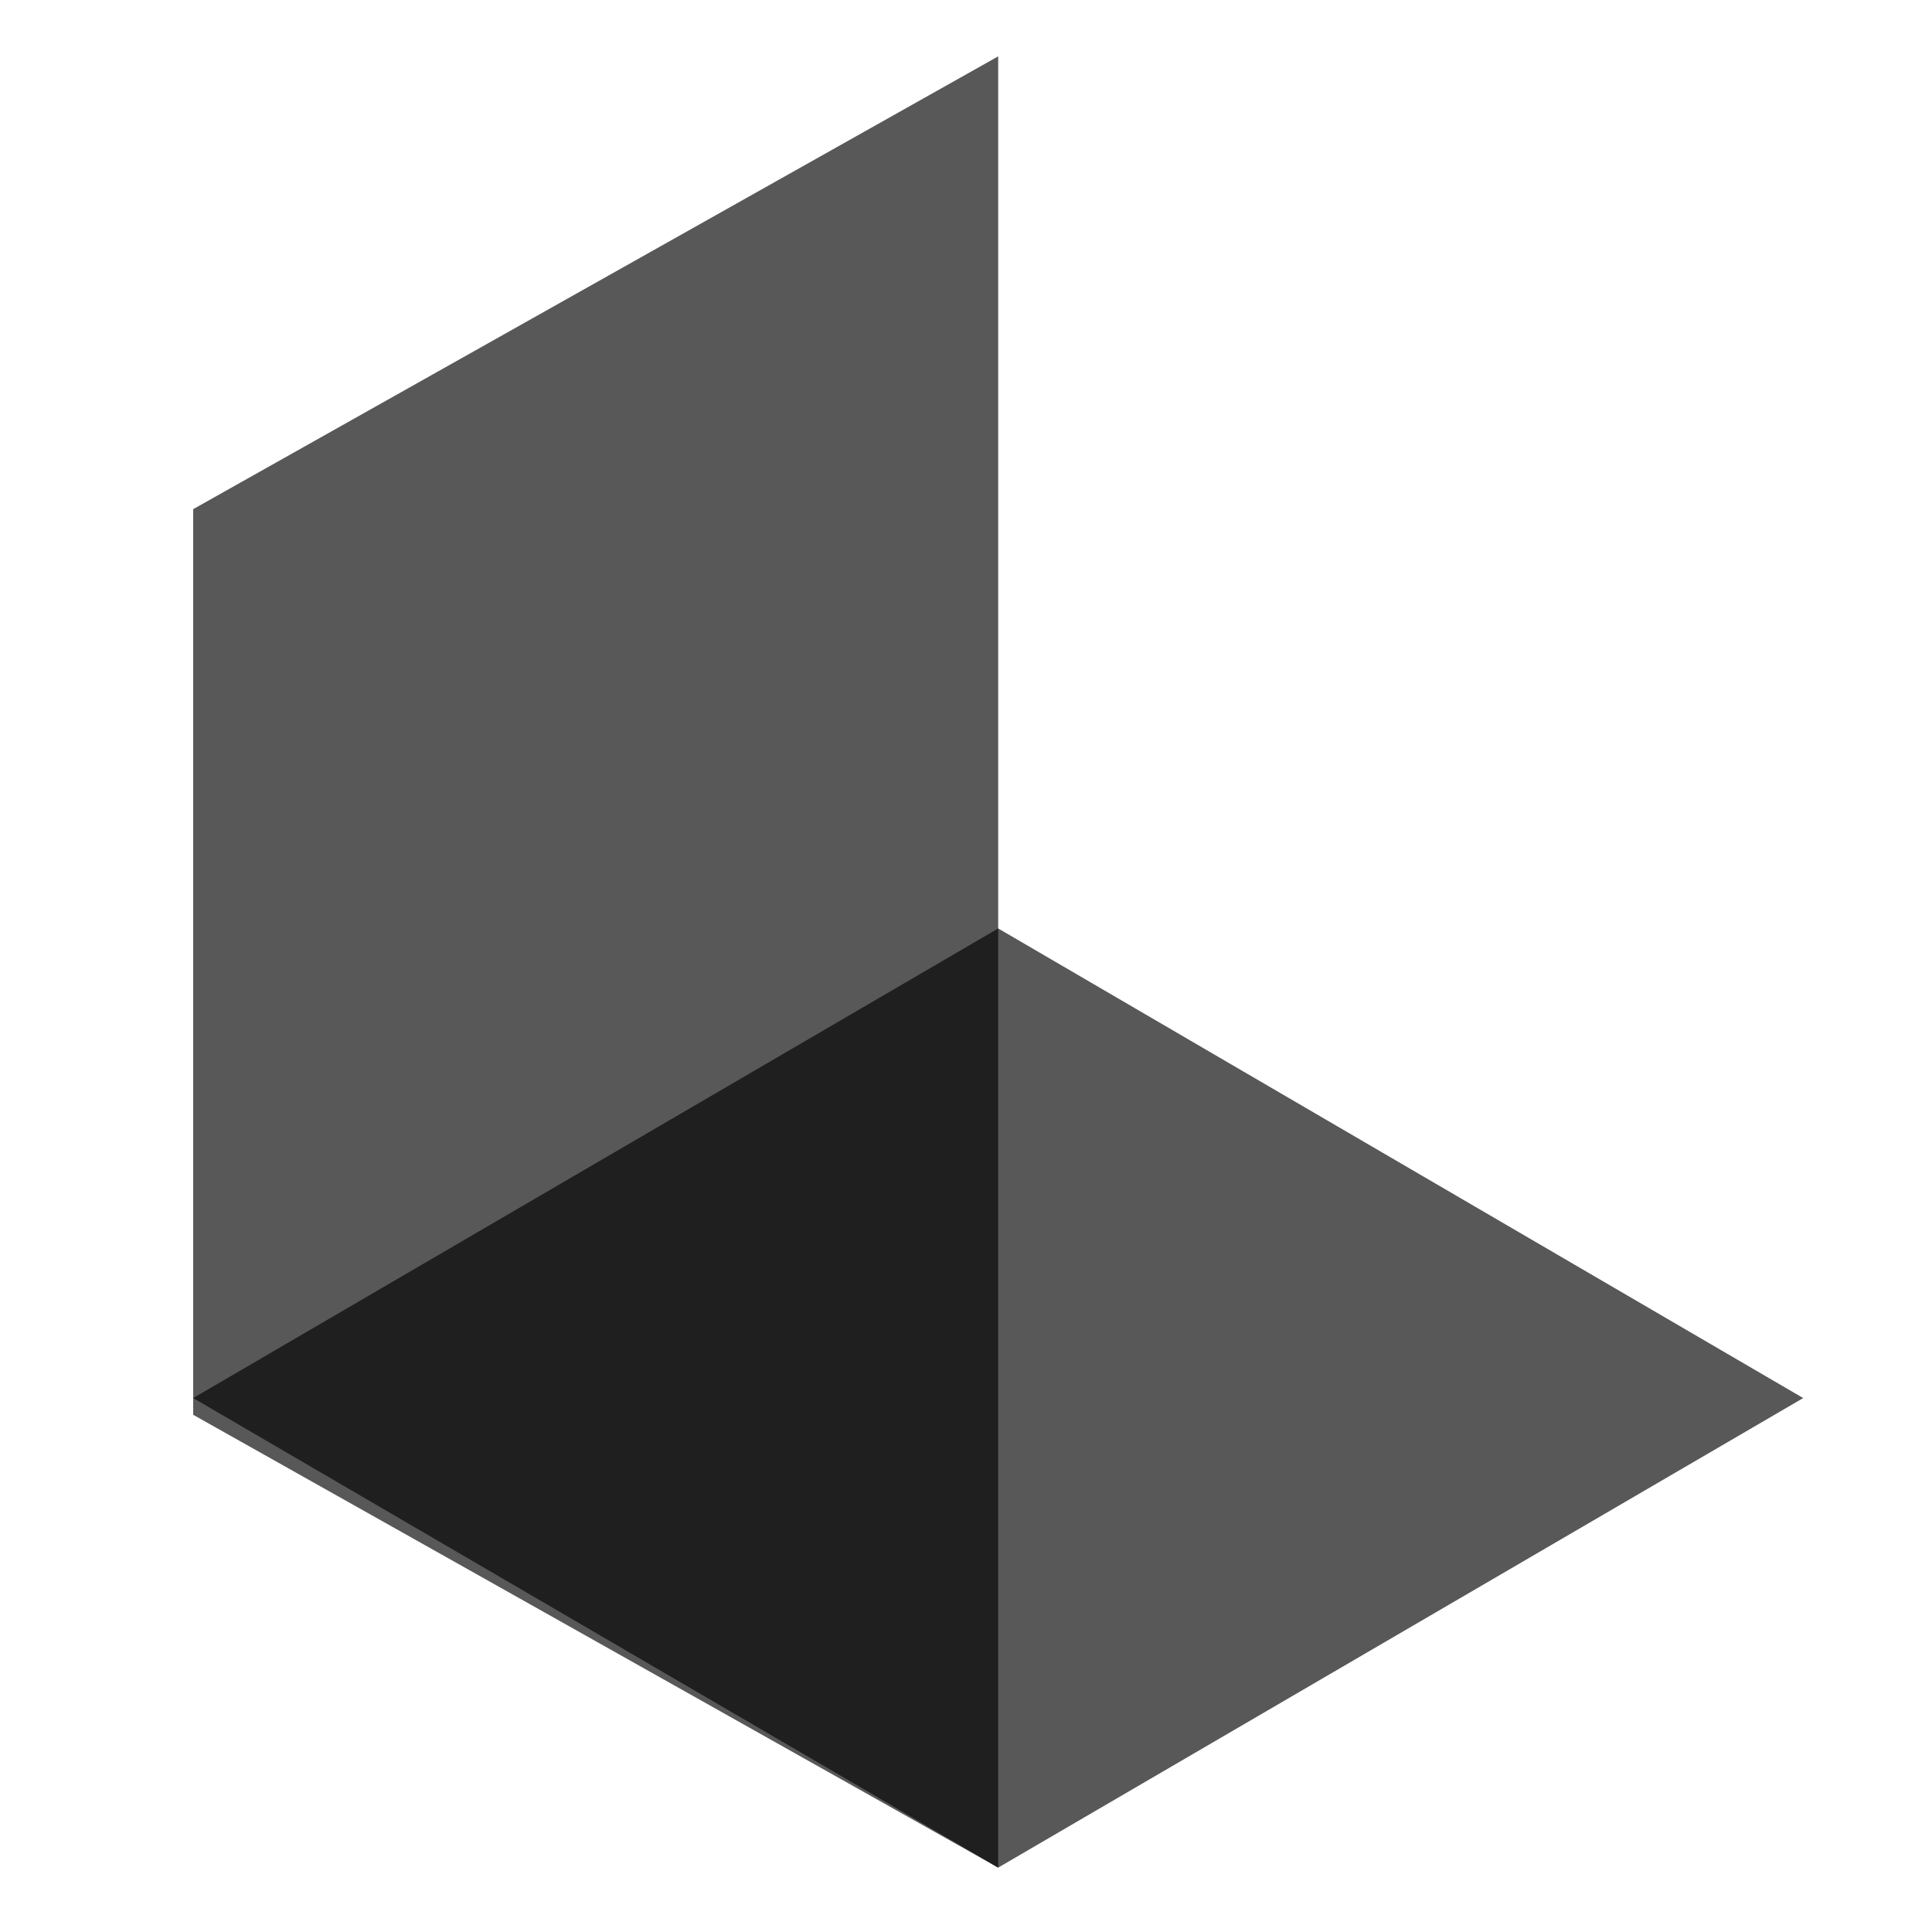
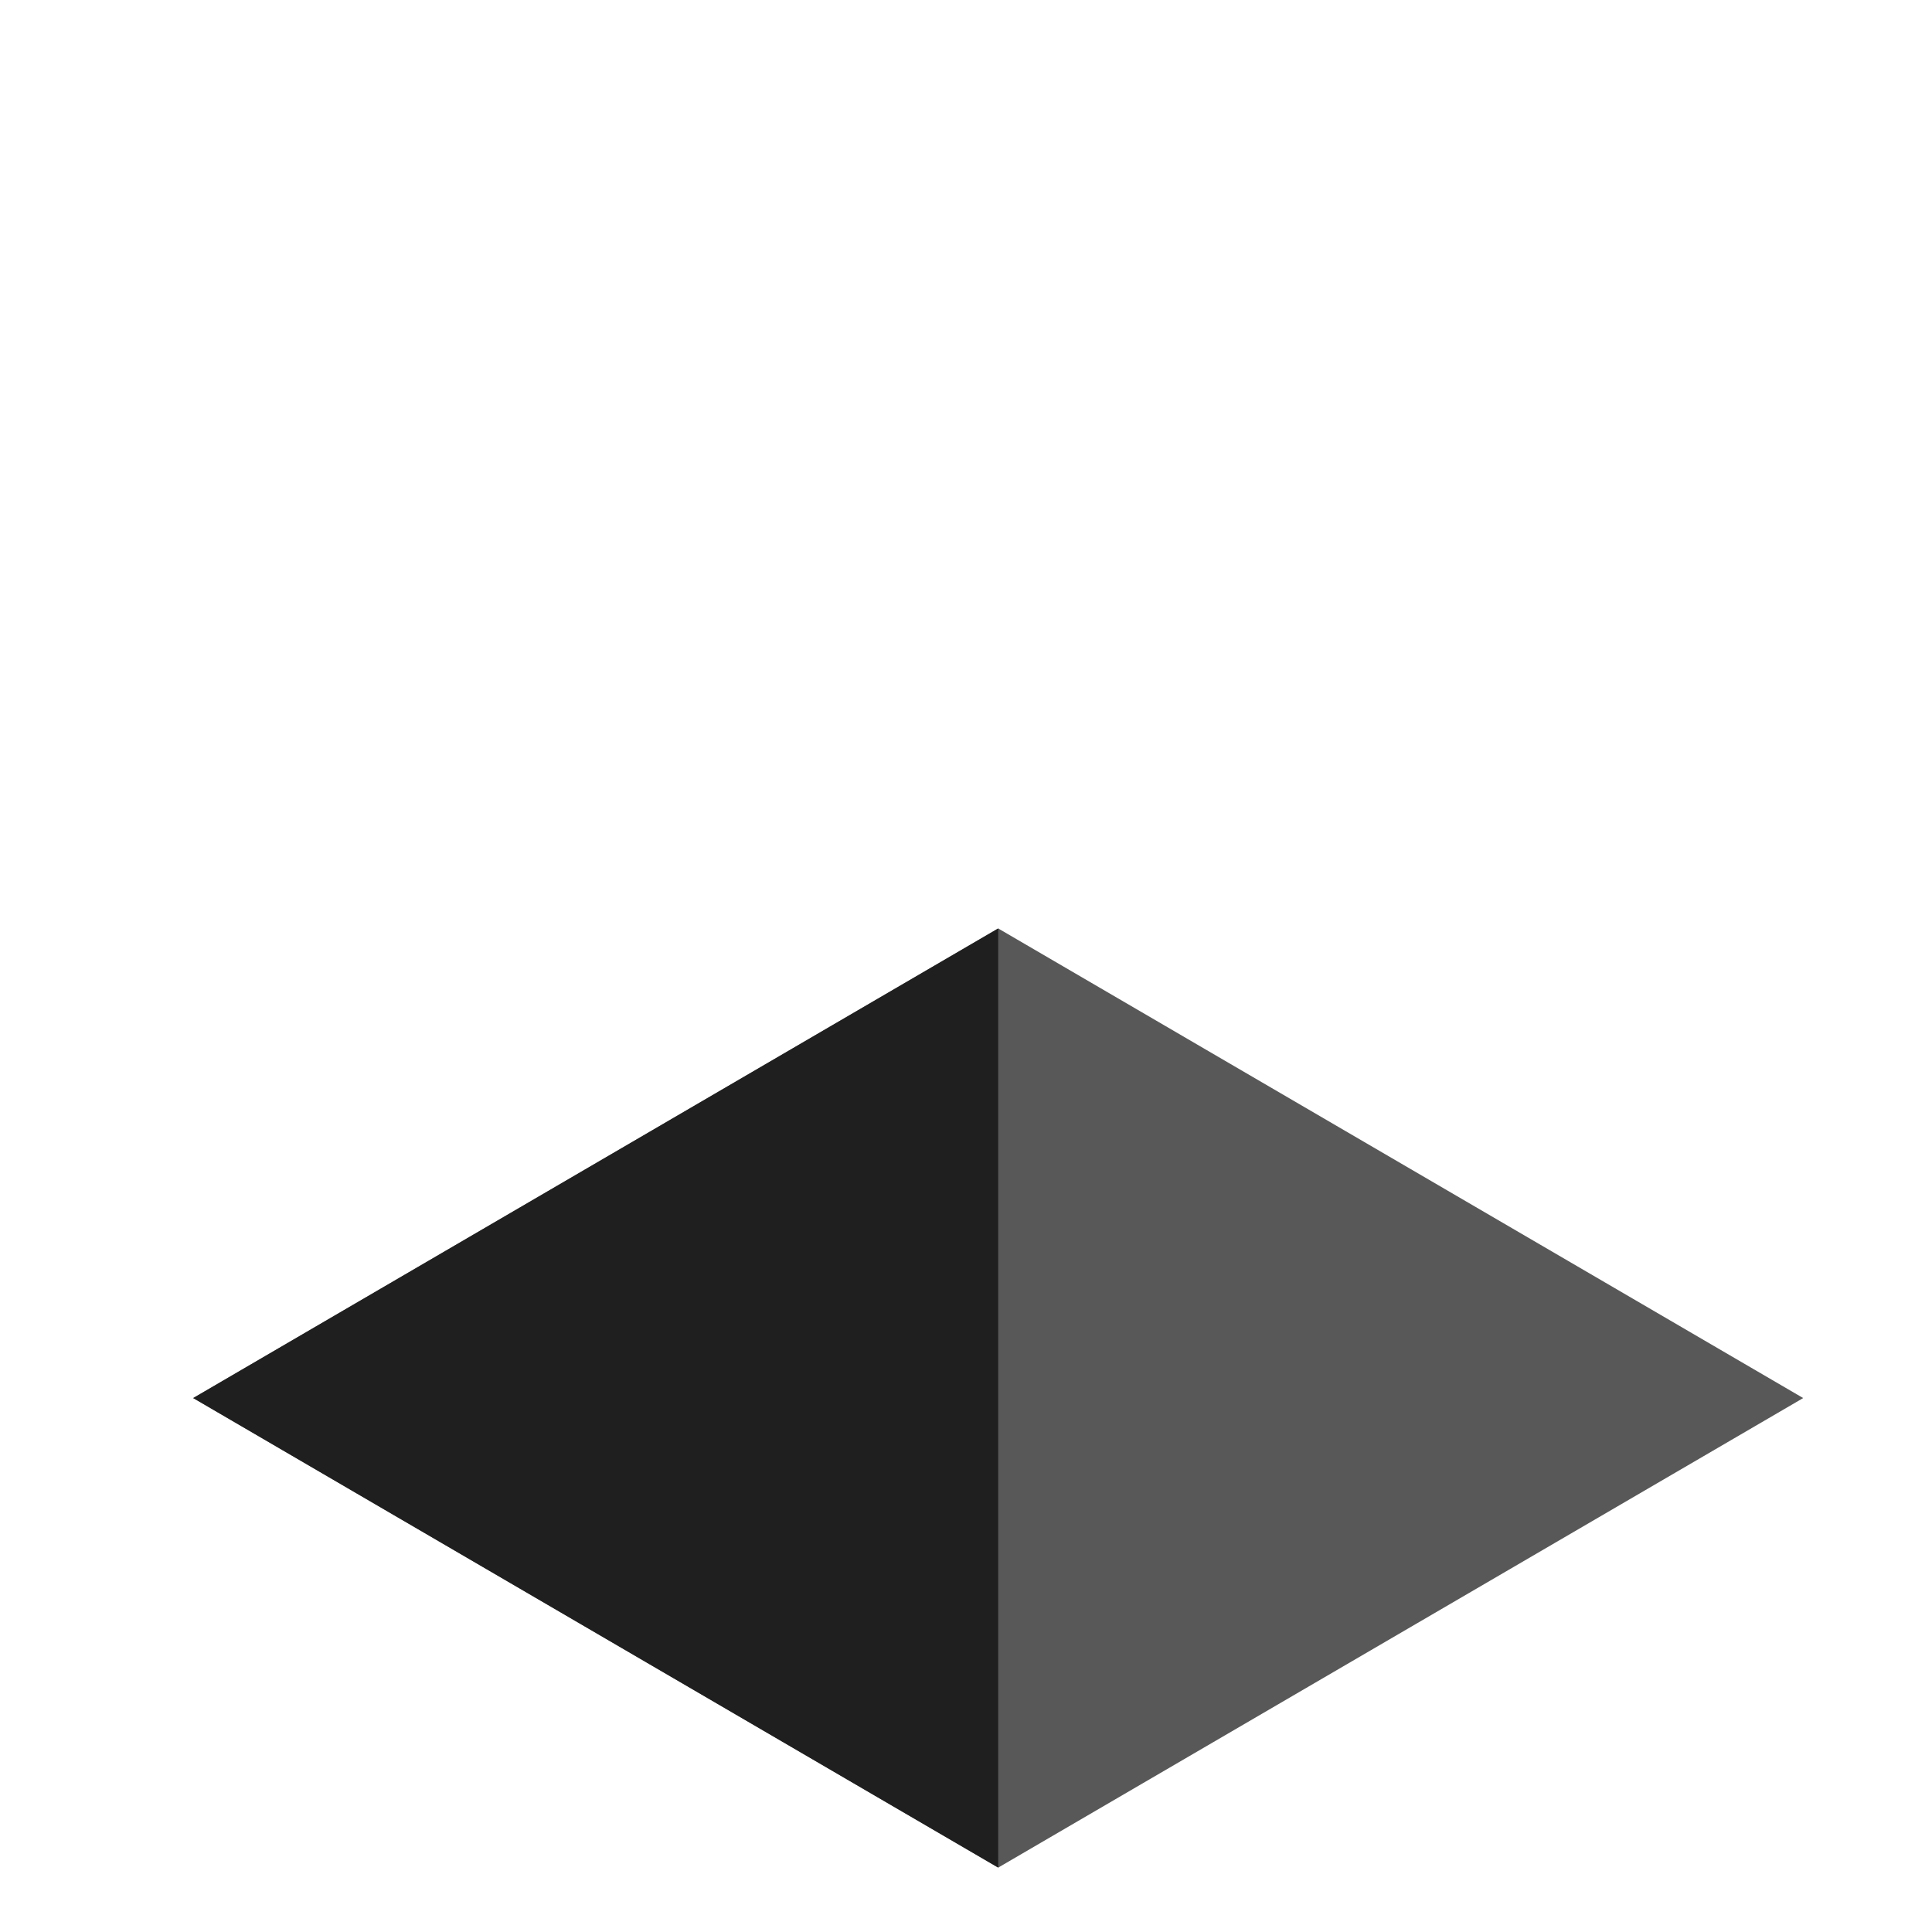
<svg xmlns="http://www.w3.org/2000/svg" width="30" height="30" viewBox="0 0 30 30" fill="none">
  <mask id="mask0_1322_529" style="mask-type:alpha" maskUnits="userSpaceOnUse" x="0" y="0" width="30" height="30">
    <rect width="30" height="30" fill="#D9D9D9" />
  </mask>
  <g mask="url(#mask0_1322_529)">
-     <path d="M3 7.906L15.5 0.875V29L3 21.969V7.906Z" fill="#585858" />
    <path d="M28 21.709L15.5 14.417L3 21.709L15.5 29L28 21.709Z" fill="#585858" />
    <path d="M15.5 14.417V29L3 21.709L15.5 14.417Z" fill="#1F1F1F" />
  </g>
</svg>